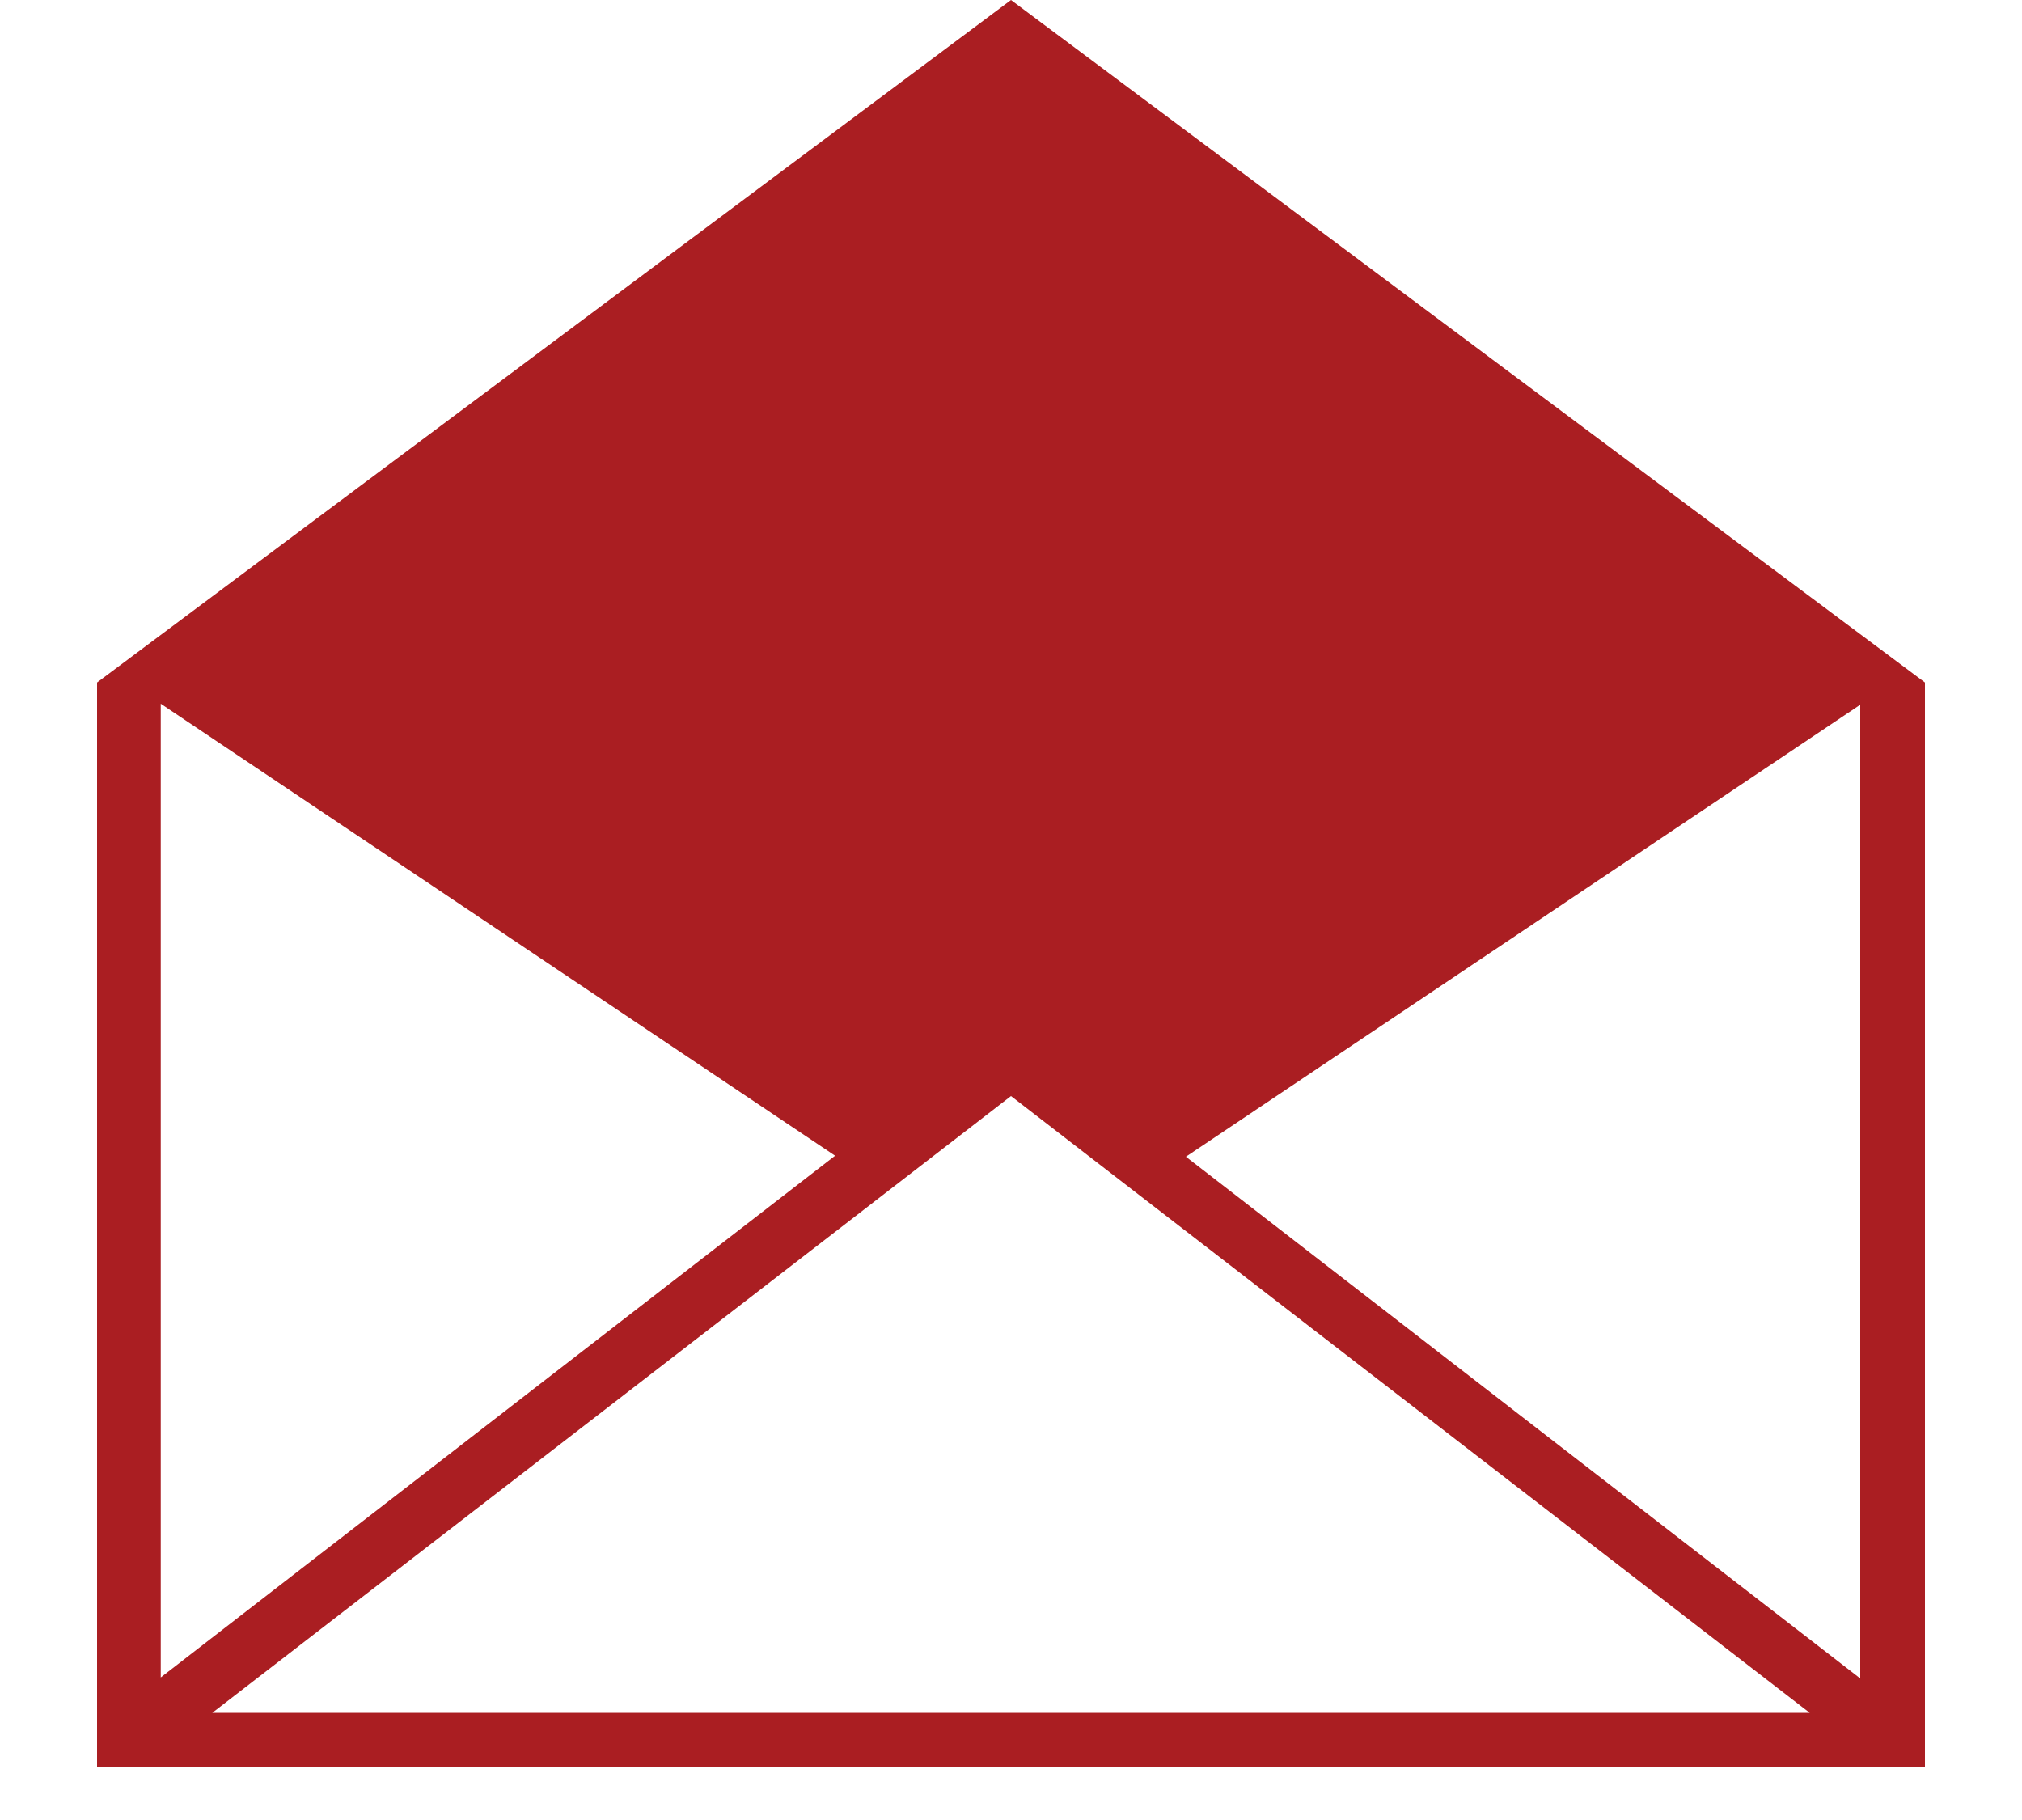
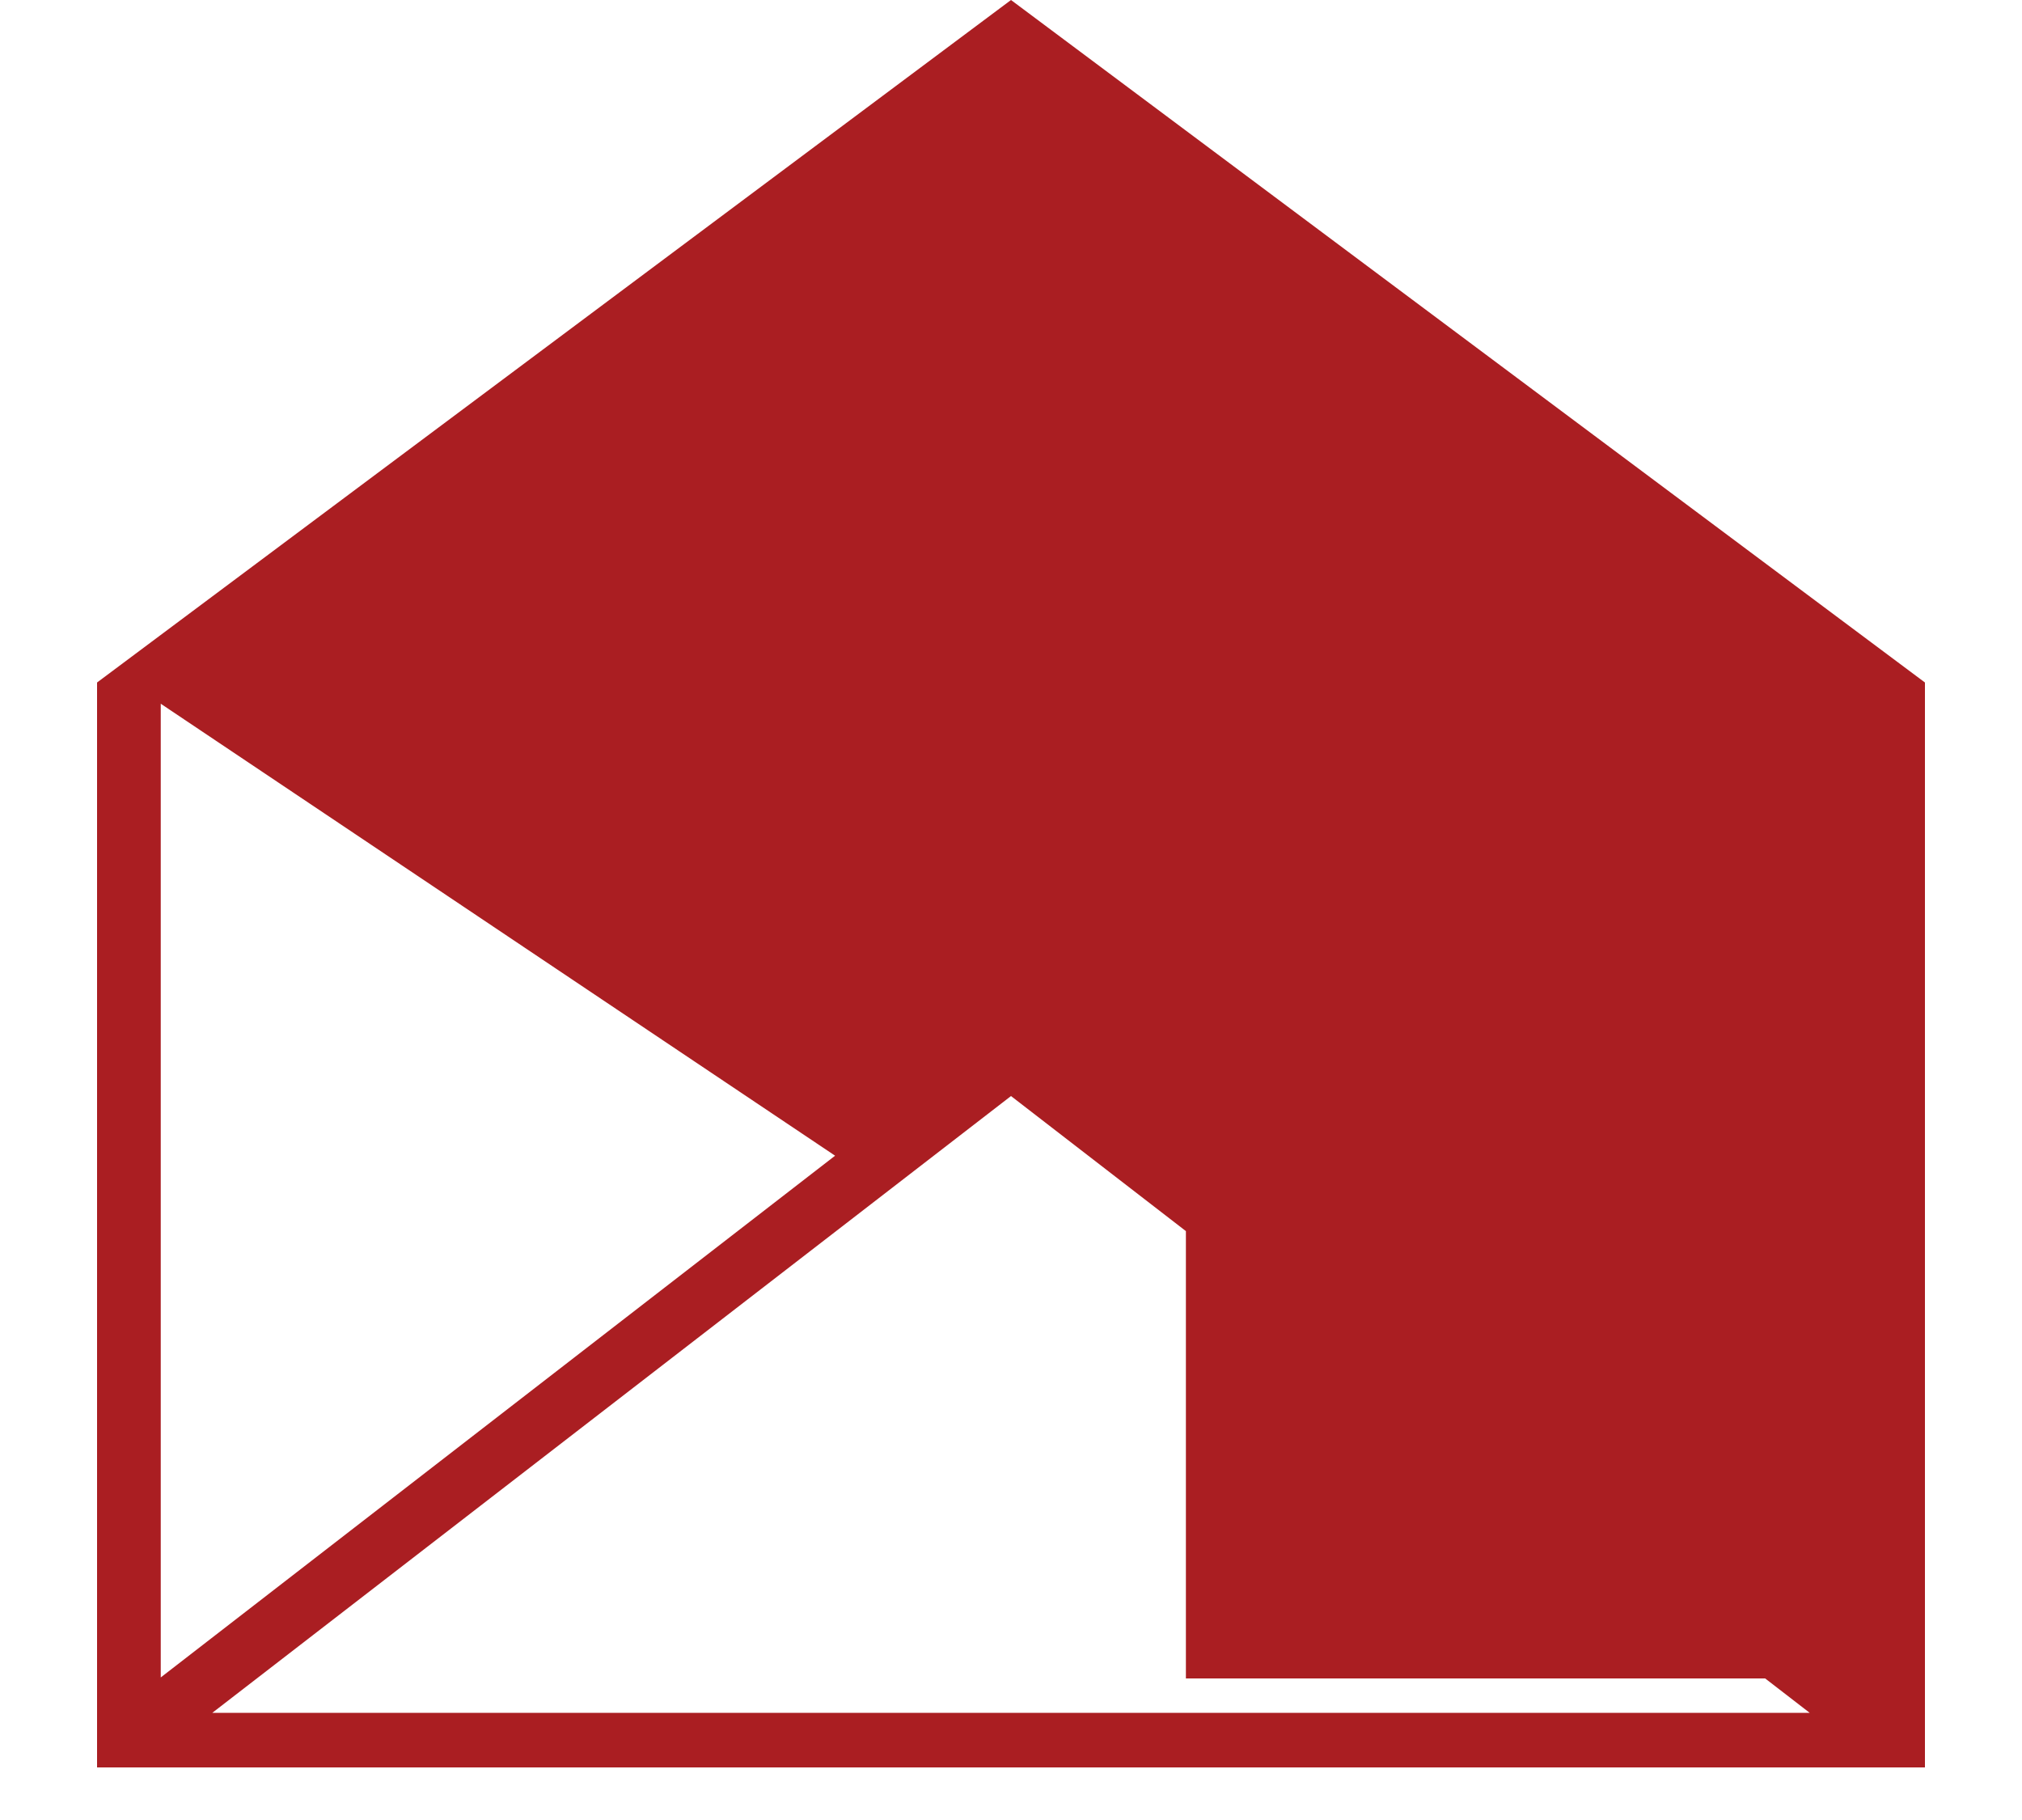
<svg xmlns="http://www.w3.org/2000/svg" width="20" height="18" viewBox="0 0 20 18" fill="none">
-   <path d="M10 0L0.96 6.75V17.48H19.04V6.75L10 0ZM1.59 6.96L8.26 11.43L1.59 16.59V6.95V6.96ZM2.1 16.94L10 10.84L17.9 16.94H2.11H2.1ZM18.4 16.6L11.73 11.44L18.4 6.97V16.61V16.6Z" fill="#AA1E22" />
+   <path d="M10 0L0.96 6.75V17.48H19.04V6.75L10 0ZM1.59 6.96L8.26 11.43L1.59 16.59V6.95V6.96ZM2.1 16.94L10 10.84L17.9 16.94H2.11H2.1ZM18.4 16.6L11.73 11.44V16.61V16.6Z" fill="#AA1E22" />
</svg>